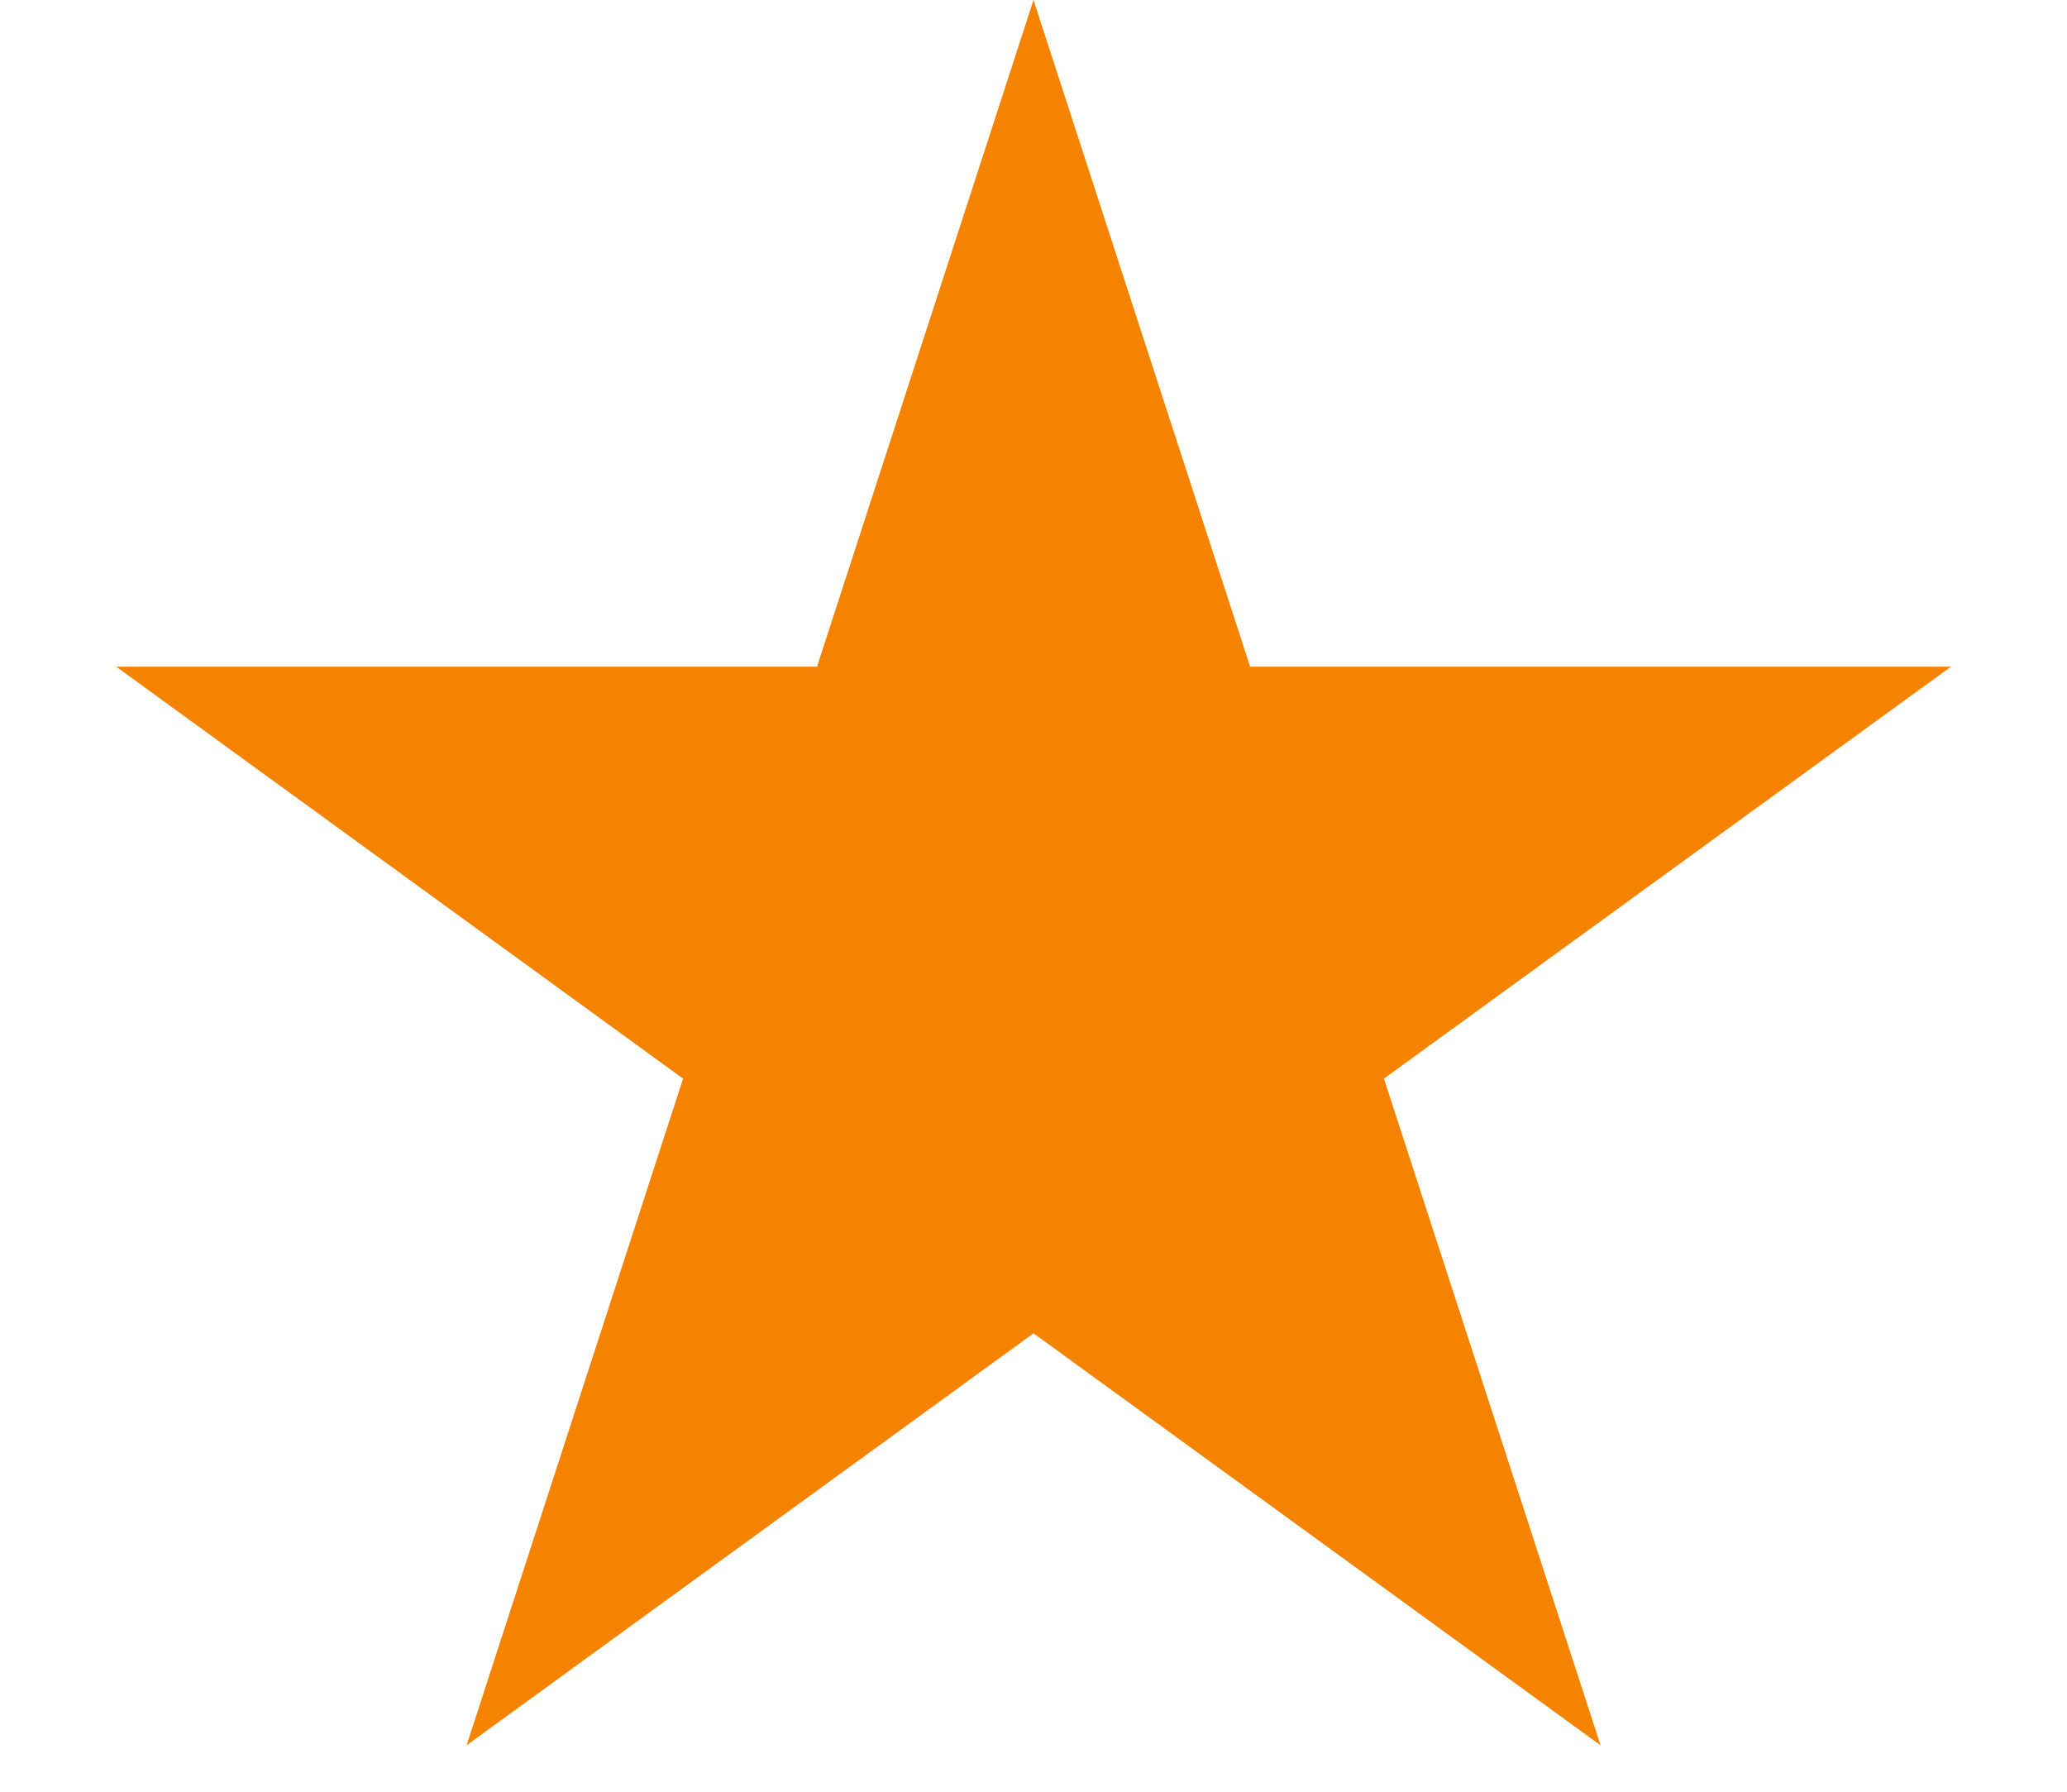
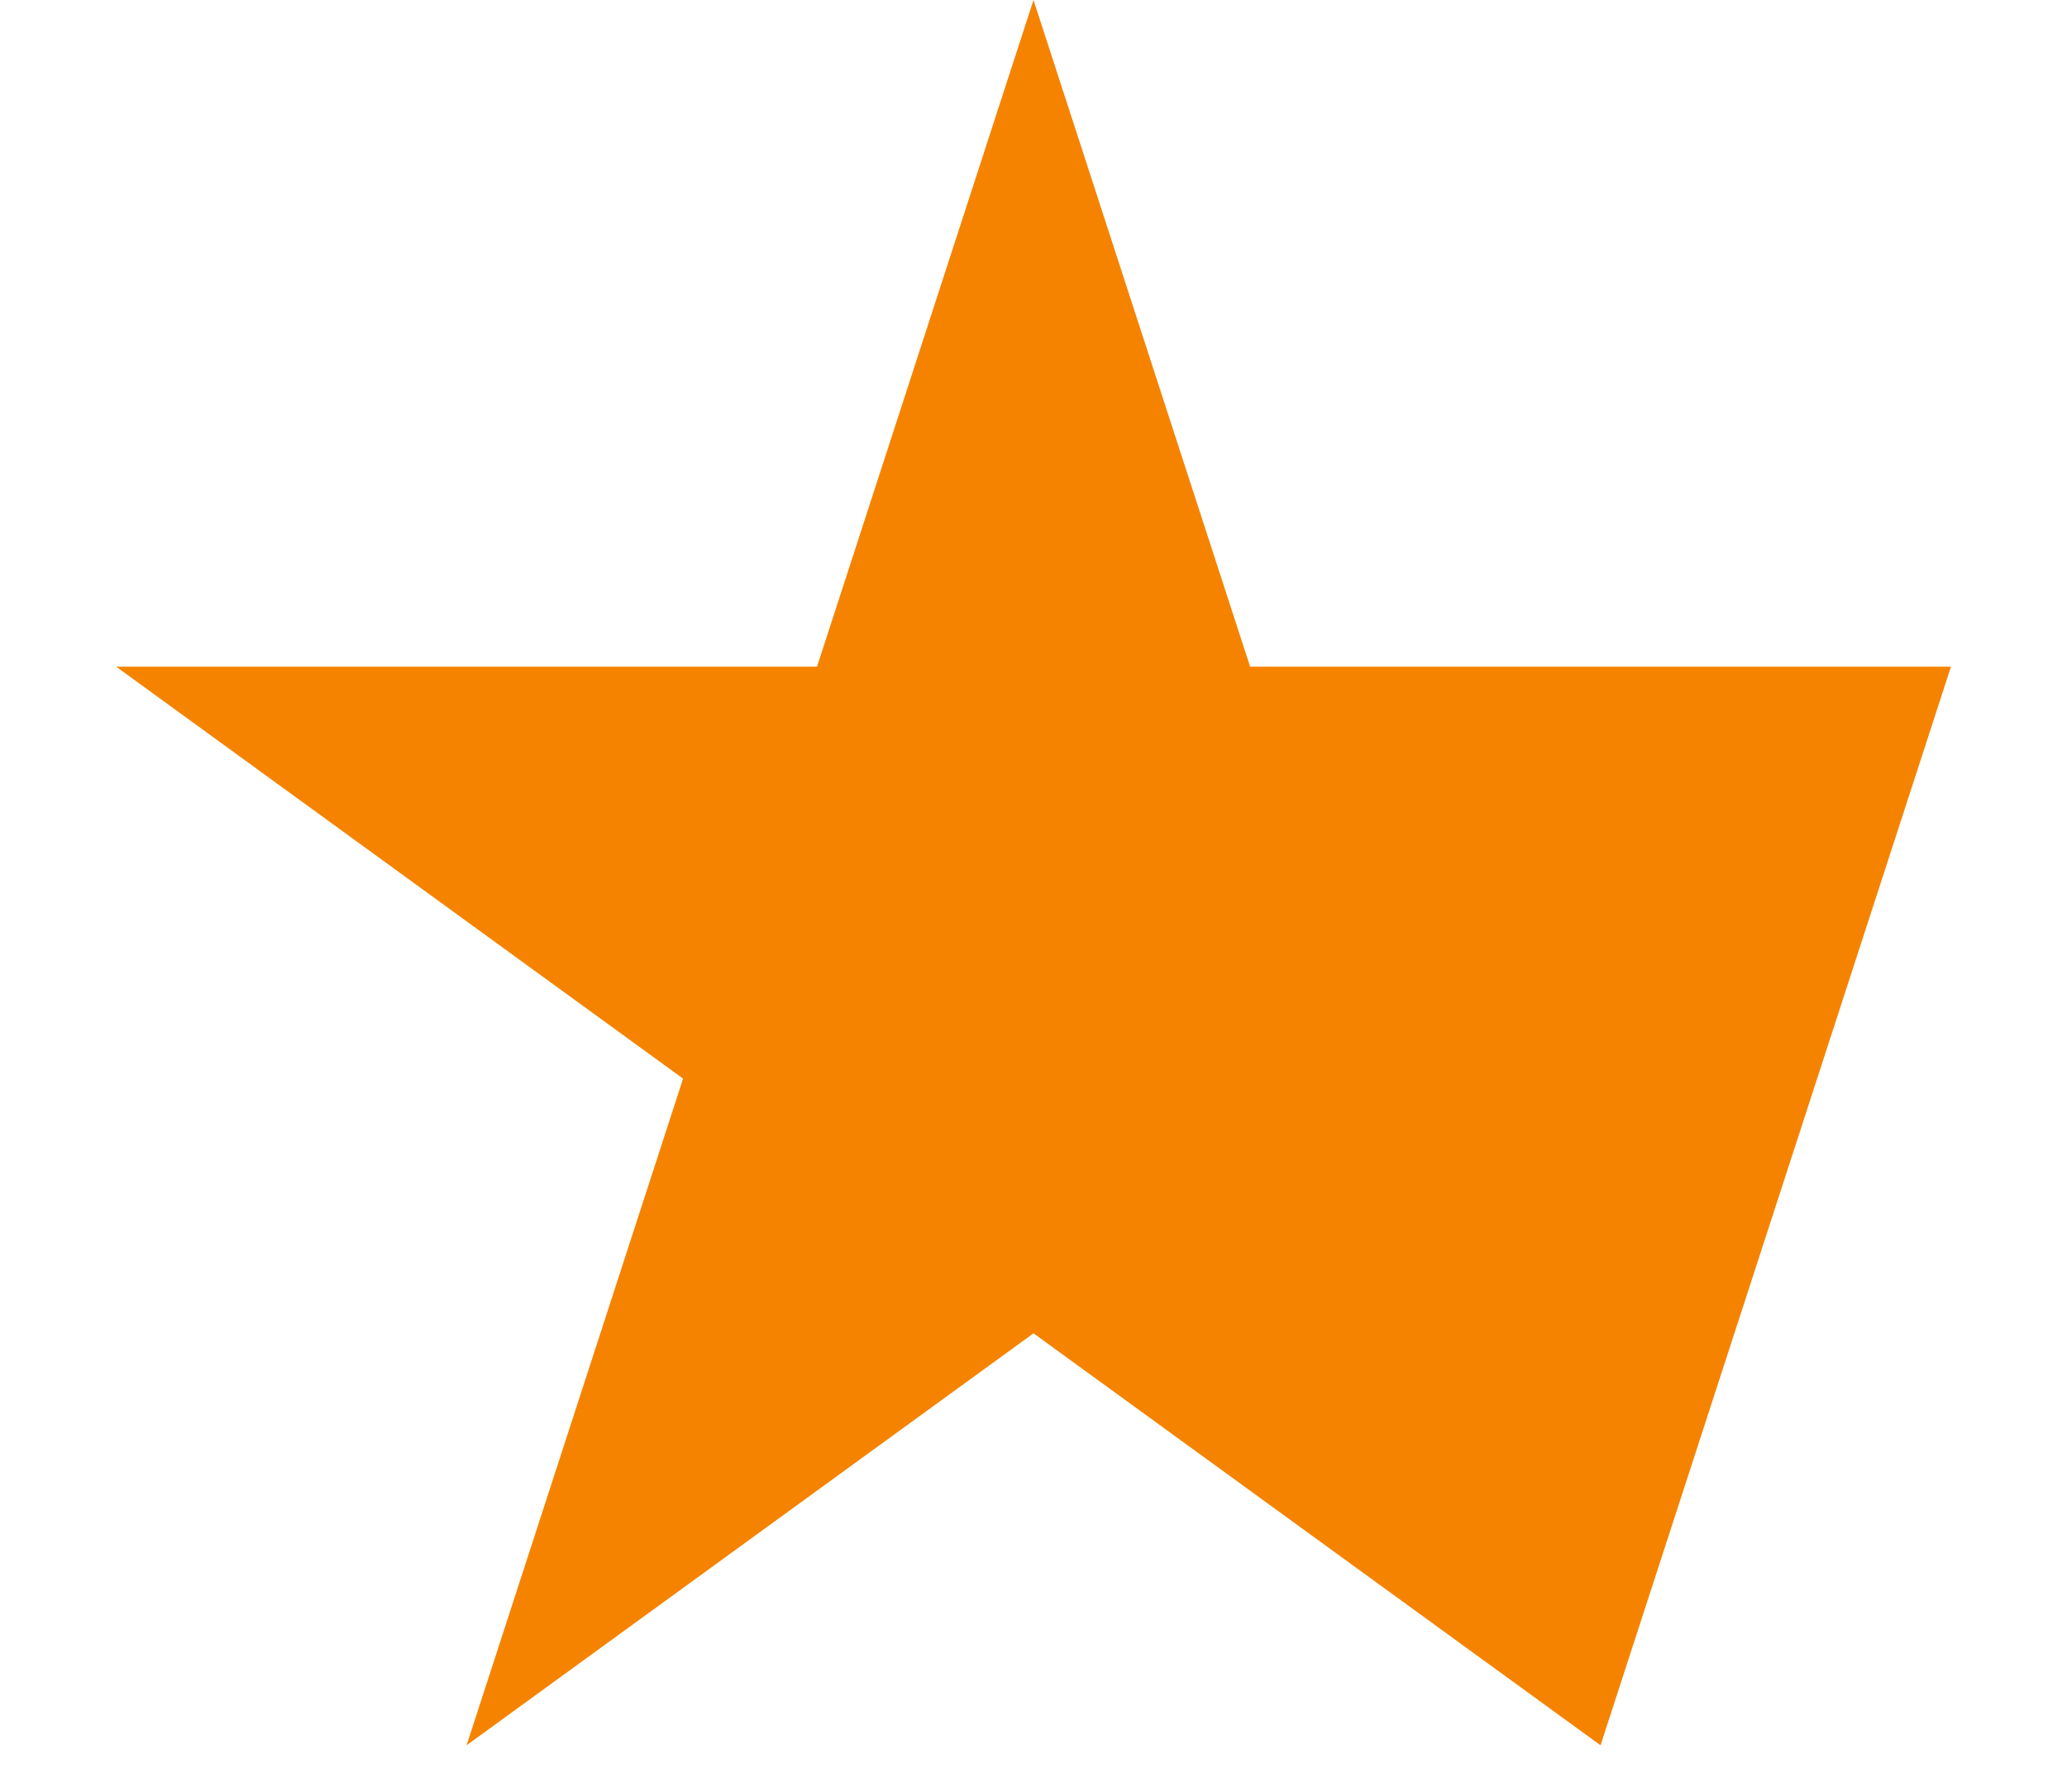
<svg xmlns="http://www.w3.org/2000/svg" width="15" height="13" viewBox="0 0 15 13" fill="none">
-   <path d="M7.5 0L9.072 4.837H14.158L10.043 7.826L11.615 12.663L7.5 9.674L3.386 12.663L4.957 7.826L0.843 4.837H5.929L7.5 0Z" fill="#F58300" />
+   <path d="M7.5 0L9.072 4.837H14.158L11.615 12.663L7.5 9.674L3.386 12.663L4.957 7.826L0.843 4.837H5.929L7.5 0Z" fill="#F58300" />
</svg>